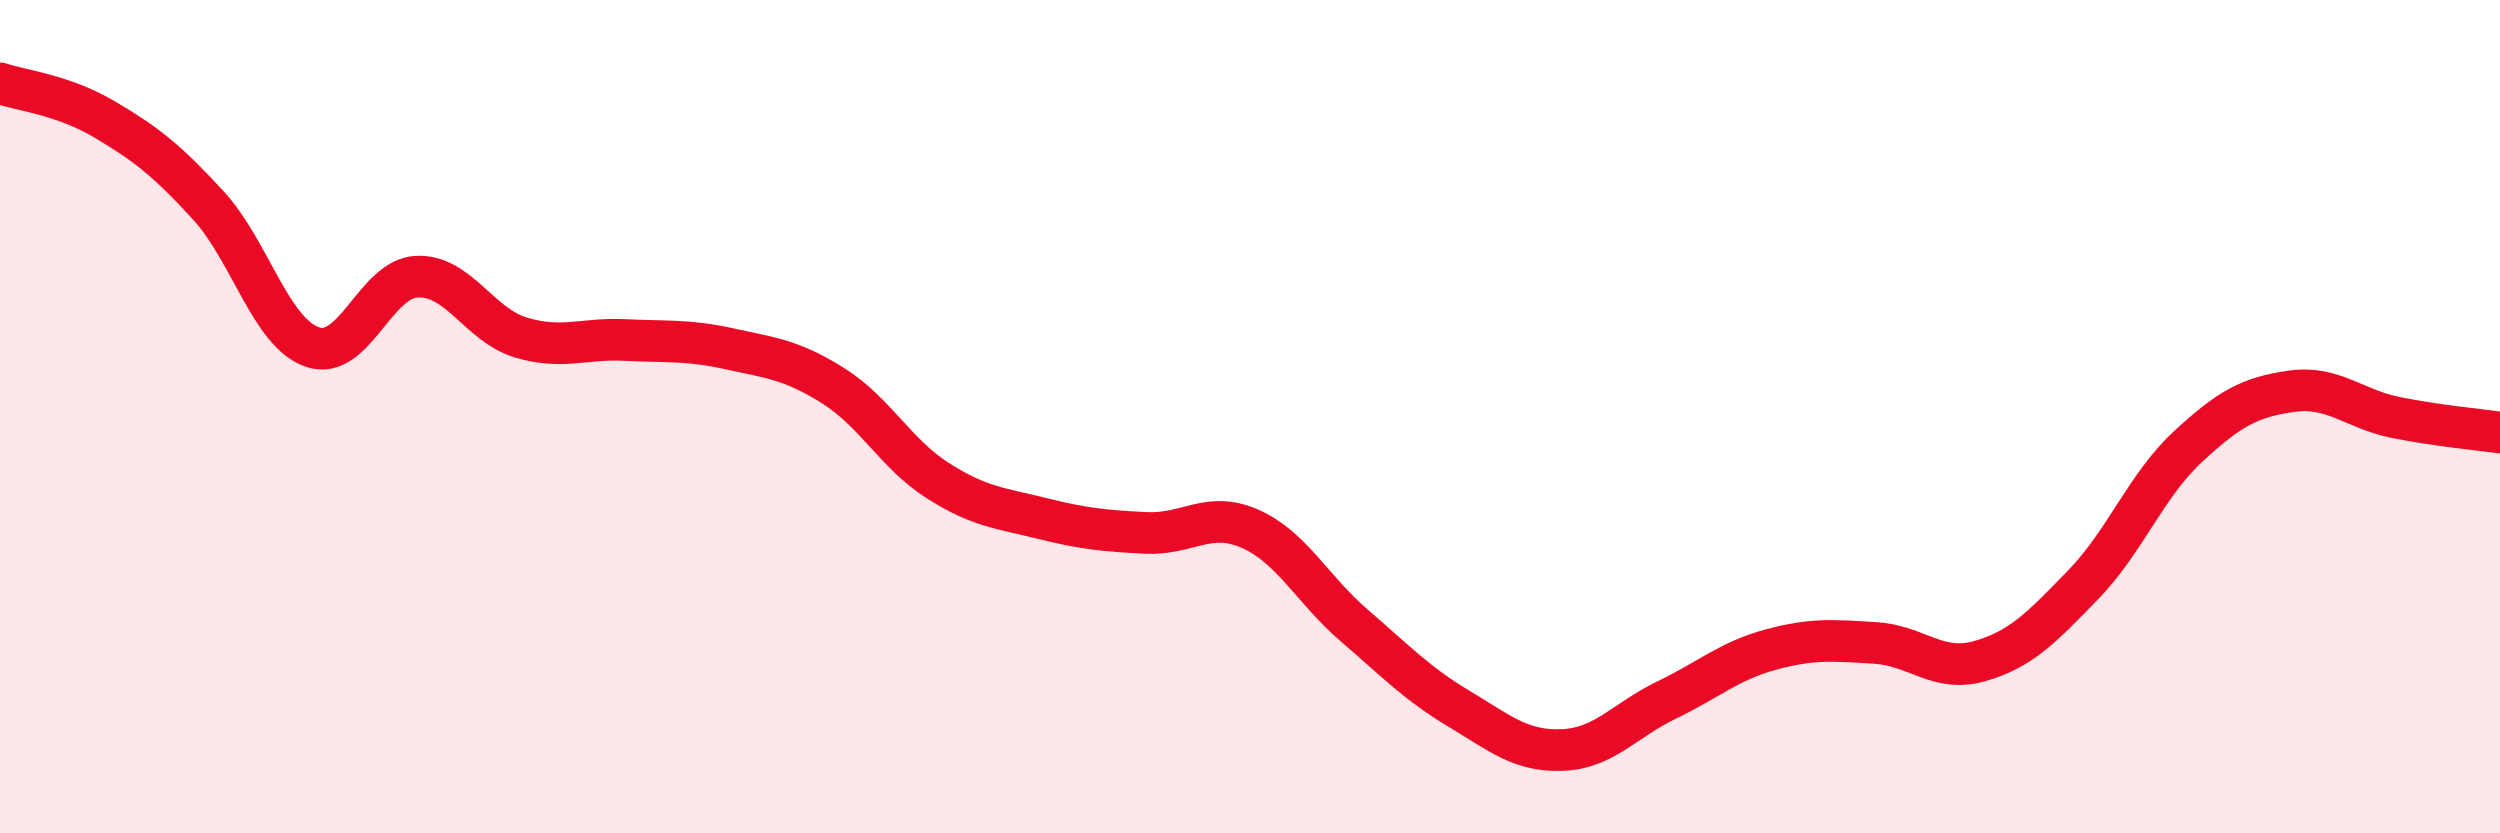
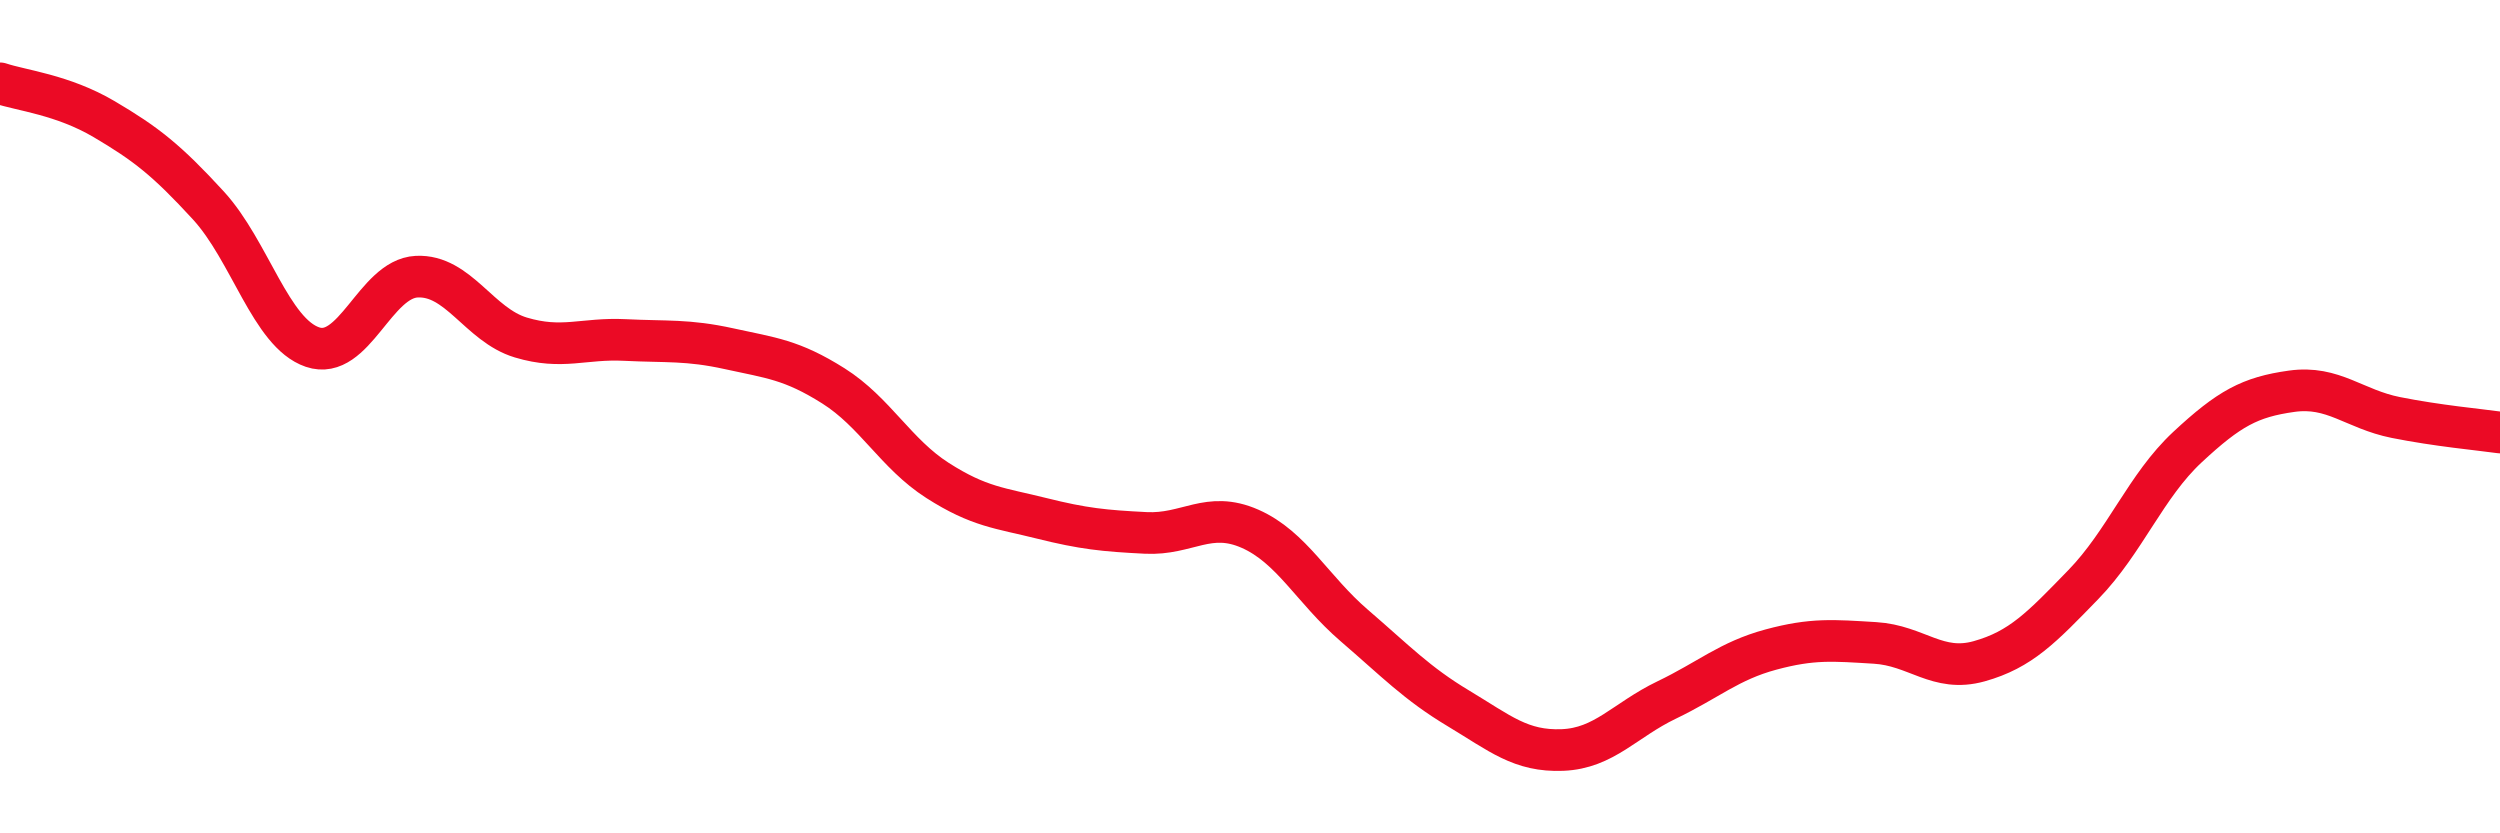
<svg xmlns="http://www.w3.org/2000/svg" width="60" height="20" viewBox="0 0 60 20">
-   <path d="M 0,2 C 0.5,2.17 1.5,2.27 2.5,2.86 C 3.5,3.45 4,3.84 5,4.93 C 6,6.02 6.5,7.99 7.5,8.33 C 8.5,8.67 9,6.69 10,6.64 C 11,6.59 11.5,7.8 12.5,8.1 C 13.5,8.4 14,8.11 15,8.16 C 16,8.21 16.5,8.15 17.5,8.37 C 18.5,8.59 19,8.63 20,9.26 C 21,9.89 21.5,10.89 22.5,11.53 C 23.5,12.17 24,12.19 25,12.44 C 26,12.69 26.5,12.74 27.5,12.79 C 28.5,12.84 29,12.25 30,12.69 C 31,13.13 31.5,14.15 32.5,15.01 C 33.5,15.87 34,16.4 35,17 C 36,17.6 36.5,18.04 37.5,18 C 38.5,17.96 39,17.28 40,16.8 C 41,16.32 41.5,15.86 42.5,15.59 C 43.5,15.32 44,15.37 45,15.43 C 46,15.49 46.5,16.15 47.5,15.87 C 48.5,15.59 49,15.06 50,14.03 C 51,13 51.5,11.66 52.5,10.73 C 53.5,9.8 54,9.53 55,9.39 C 56,9.25 56.5,9.82 57.5,10.02 C 58.5,10.22 59.5,10.31 60,10.38L60 20L0 20Z" fill="#EB0A25" opacity="0.1" stroke-linecap="round" stroke-linejoin="round" />
  <path d="M 0,2 C 0.5,2.17 1.5,2.27 2.5,2.86 C 3.5,3.45 4,3.84 5,4.93 C 6,6.02 6.5,7.99 7.5,8.33 C 8.5,8.67 9,6.69 10,6.64 C 11,6.59 11.5,7.8 12.5,8.1 C 13.5,8.4 14,8.11 15,8.16 C 16,8.21 16.5,8.15 17.5,8.37 C 18.5,8.59 19,8.63 20,9.26 C 21,9.89 21.5,10.89 22.5,11.53 C 23.5,12.17 24,12.19 25,12.44 C 26,12.69 26.5,12.74 27.5,12.79 C 28.5,12.84 29,12.25 30,12.69 C 31,13.13 31.5,14.15 32.5,15.01 C 33.5,15.87 34,16.4 35,17 C 36,17.6 36.5,18.04 37.5,18 C 38.5,17.96 39,17.28 40,16.8 C 41,16.32 41.5,15.86 42.5,15.59 C 43.5,15.32 44,15.37 45,15.43 C 46,15.49 46.5,16.15 47.5,15.87 C 48.5,15.59 49,15.06 50,14.03 C 51,13 51.5,11.66 52.5,10.73 C 53.5,9.8 54,9.53 55,9.39 C 56,9.25 56.5,9.82 57.5,10.02 C 58.5,10.22 59.5,10.31 60,10.38" stroke="#EB0A25" stroke-width="1" fill="none" stroke-linecap="round" stroke-linejoin="round" />
</svg>